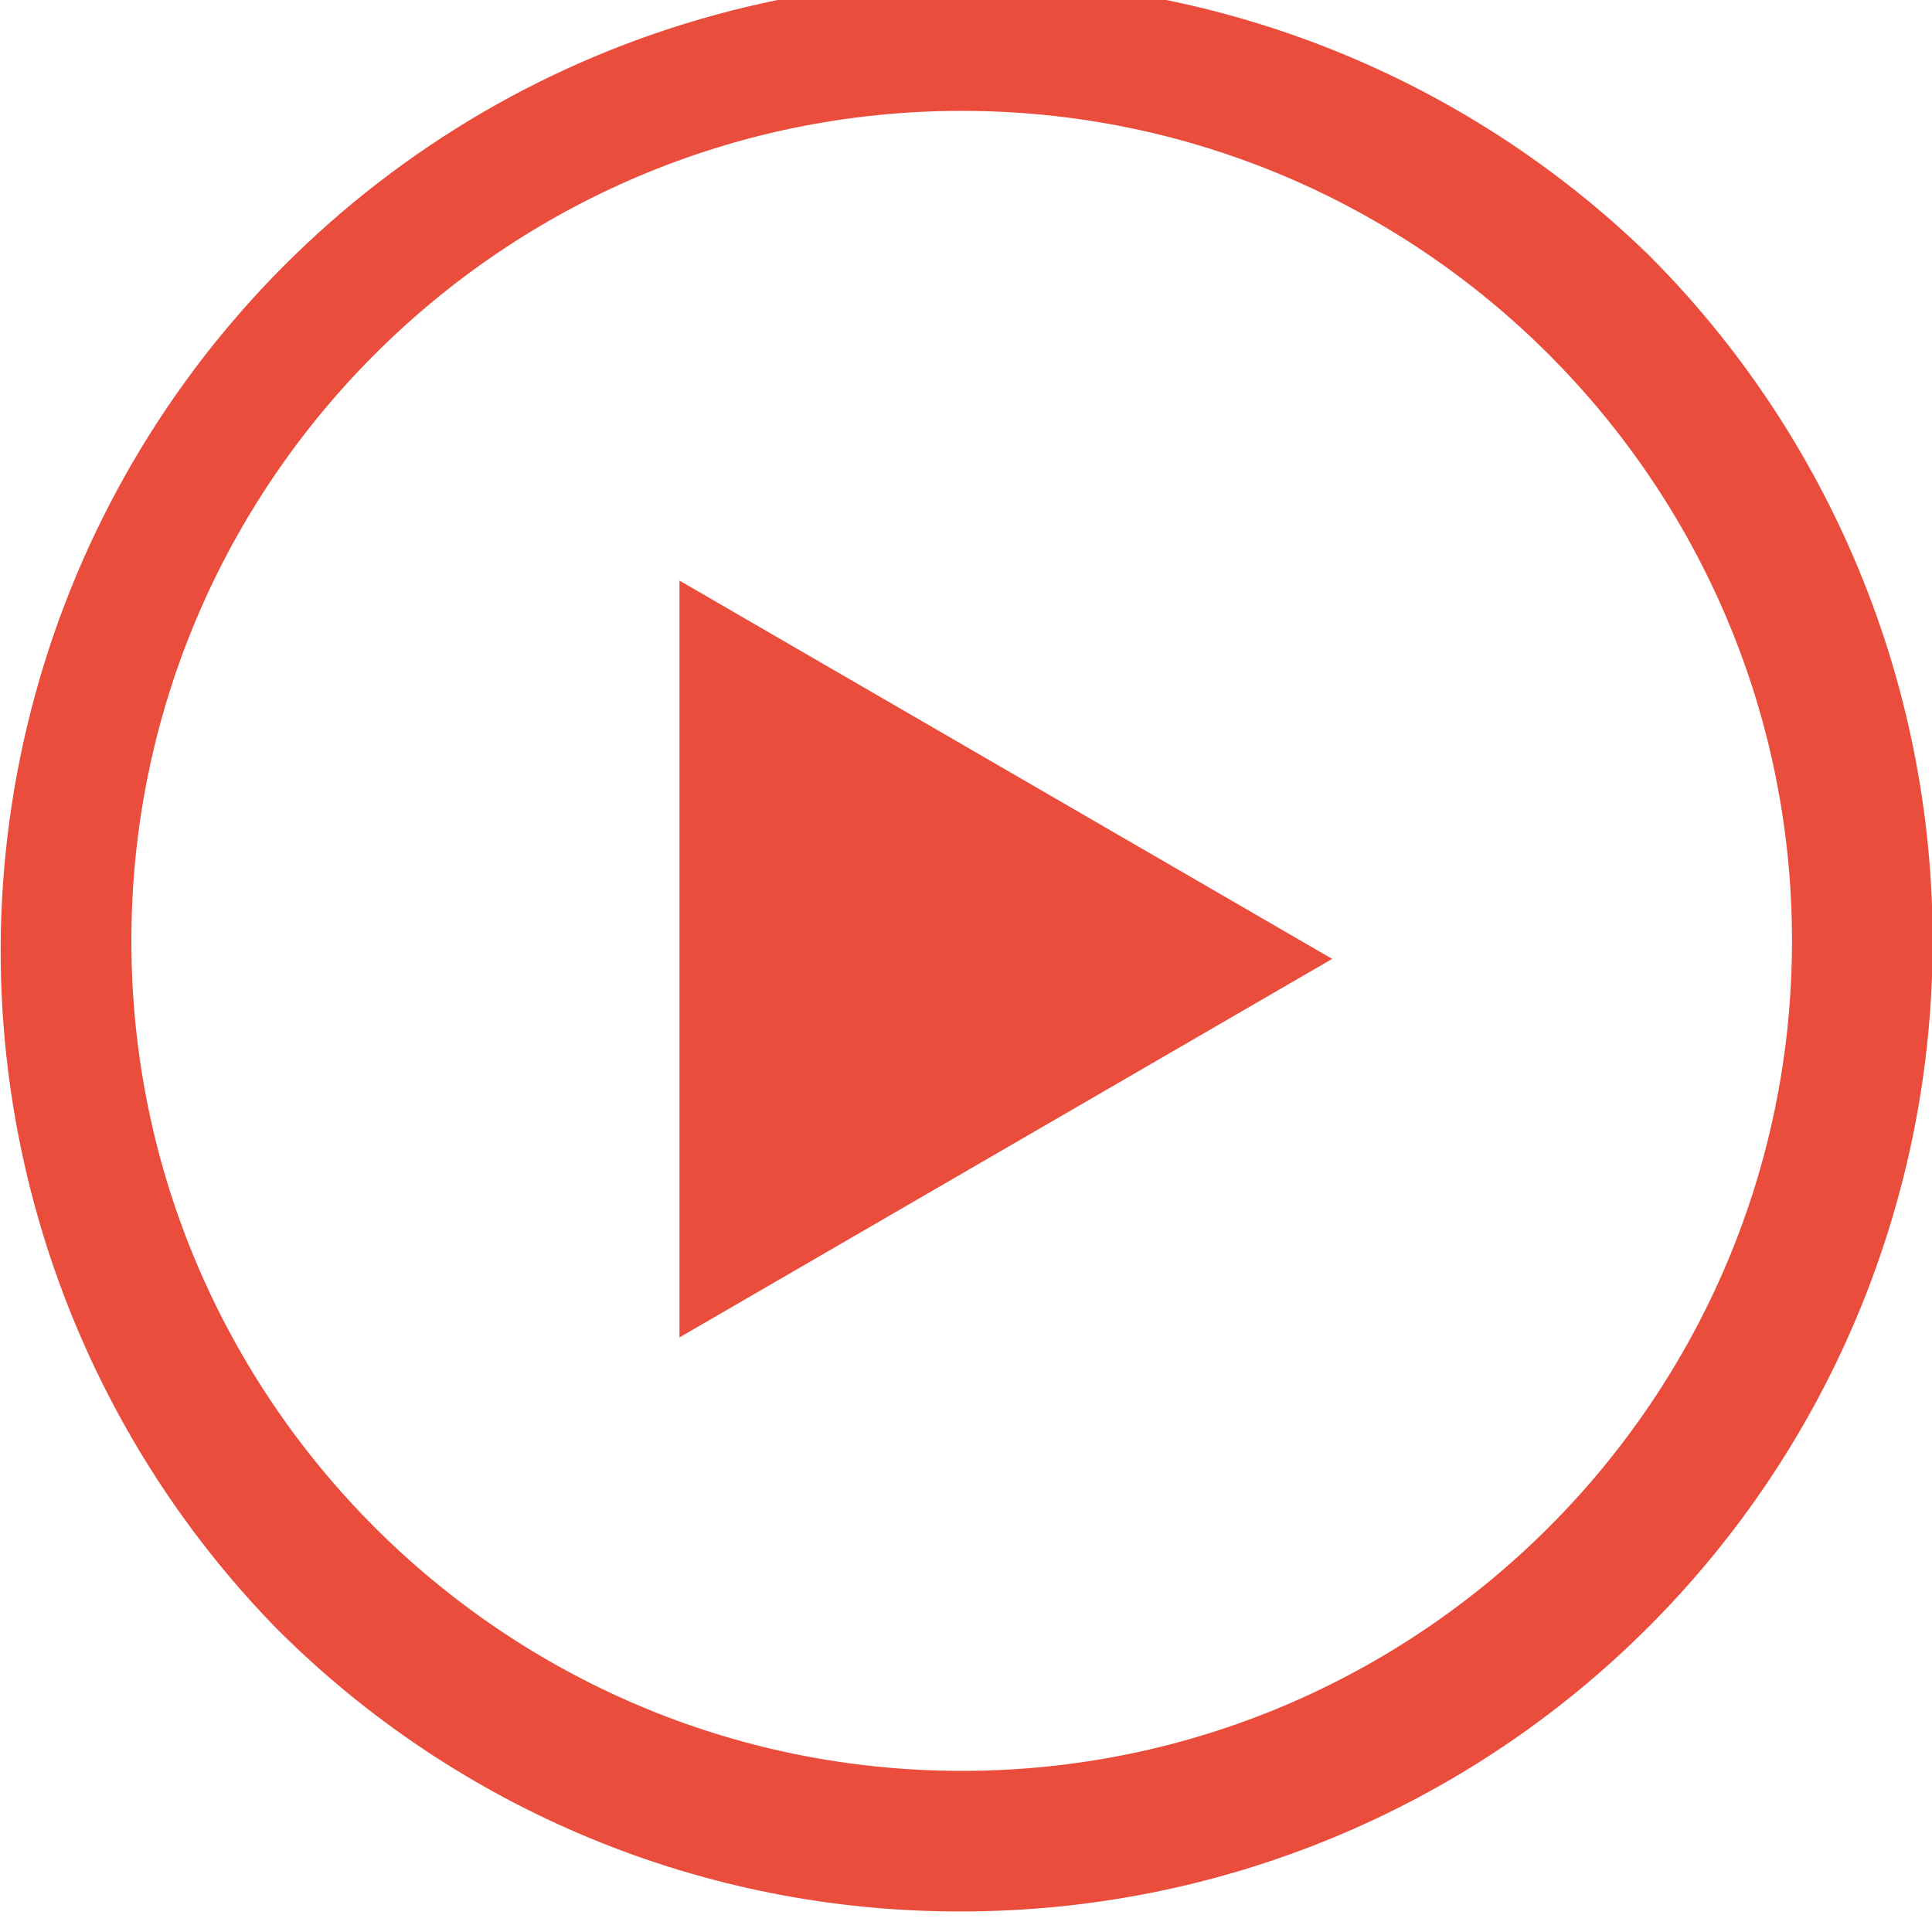
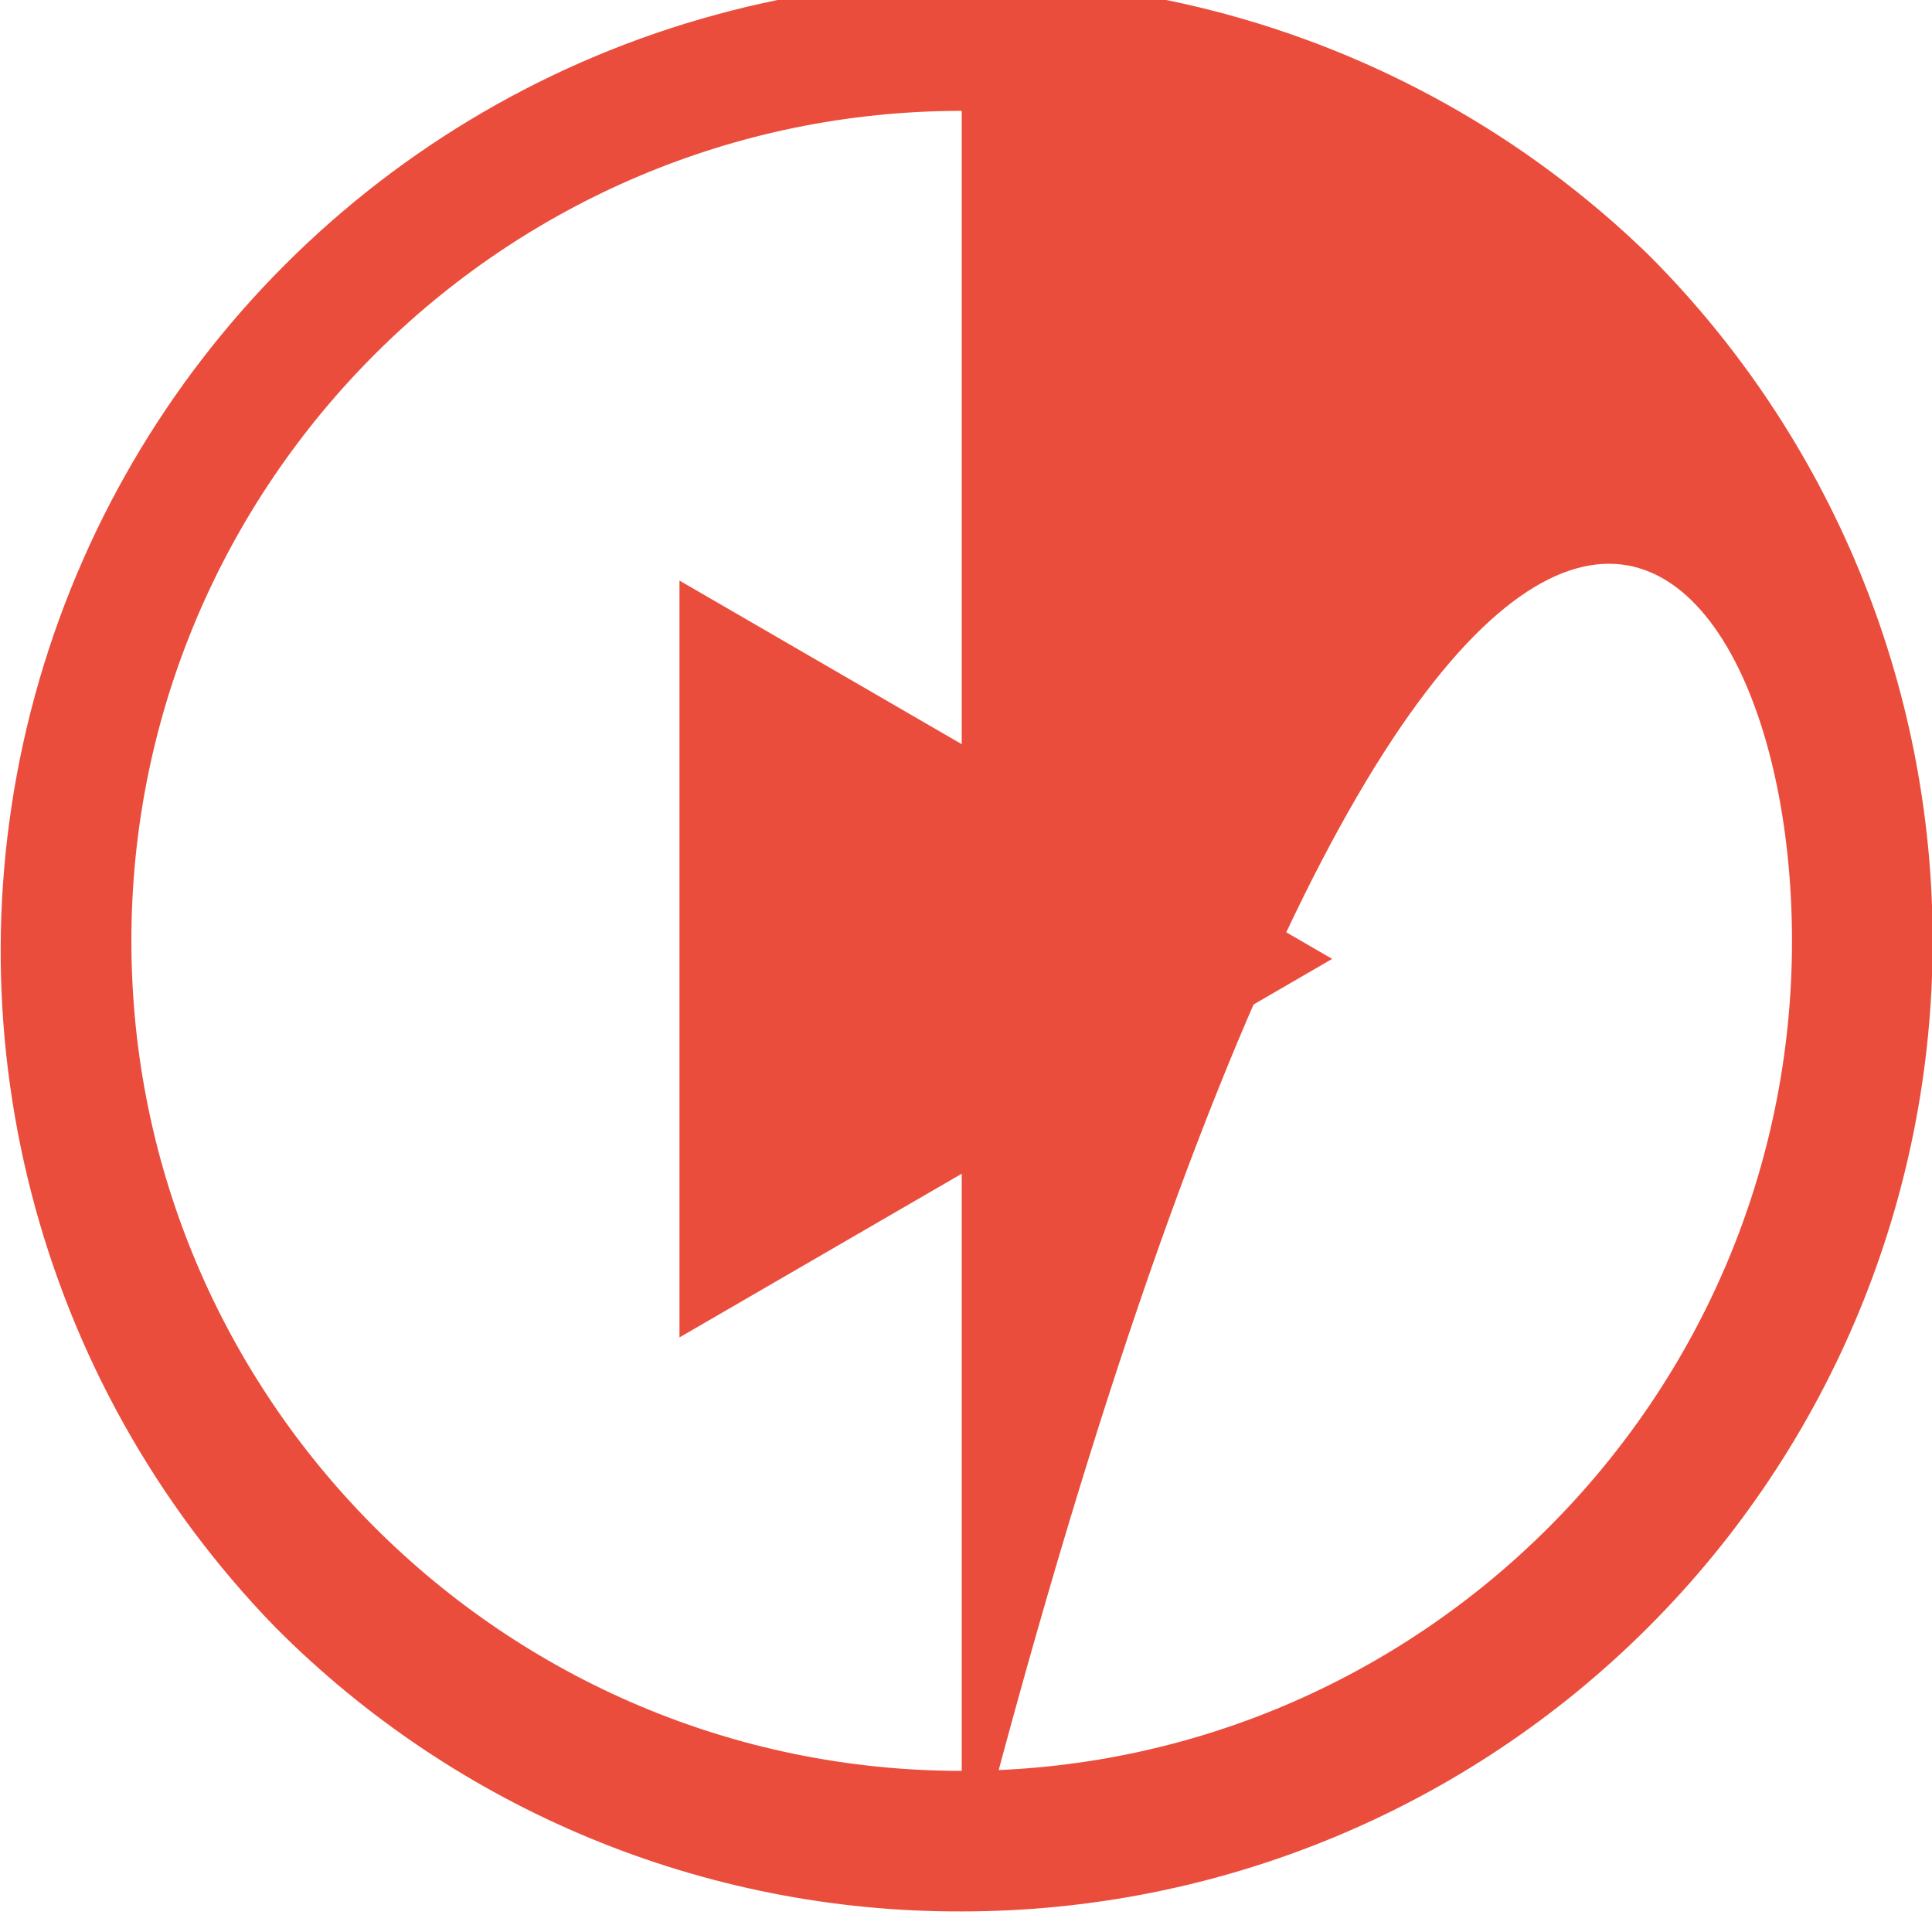
<svg xmlns="http://www.w3.org/2000/svg" width="100%" height="100%" viewBox="0 0 90 90" version="1.1" xml:space="preserve" style="fill-rule:evenodd;clip-rule:evenodd;stroke-linejoin:round;stroke-miterlimit:2;">
  <g transform="matrix(1,0,0,1,-786.486,-2311.53)">
    <g transform="matrix(4.717,0,0,25.631,288.472,4413.28)">
      <g transform="matrix(0.212,0,0,0.039,-61.15,-172.186)">
-         <path d="M831.256,2401.53C843.251,2401.53 854.758,2396.77 863.24,2388.28C871.722,2379.8 876.486,2368.3 876.486,2356.3C876.486,2344.31 871.722,2332.8 863.24,2324.32C851.758,2313.17 835.244,2308.92 819.803,2313.14C804.366,2317.35 792.303,2329.41 788.087,2344.85C783.868,2360.29 788.123,2376.8 799.273,2388.28C807.737,2396.8 819.254,2401.57 831.256,2401.53ZM831.256,2317.62C852.584,2317.62 869.933,2334.97 869.933,2356.3C869.933,2377.63 852.584,2394.98 831.256,2394.98C809.928,2394.98 792.576,2377.63 792.576,2356.3C792.576,2334.97 809.925,2317.62 831.256,2317.62ZM818.108,2339.51L818.108,2374.78L848.513,2357.14L818.108,2339.51Z" style="fill:rgb(235,77,61);fill-rule:nonzero;" />
+         <path d="M831.256,2401.53C843.251,2401.53 854.758,2396.77 863.24,2388.28C871.722,2379.8 876.486,2368.3 876.486,2356.3C876.486,2344.31 871.722,2332.8 863.24,2324.32C851.758,2313.17 835.244,2308.92 819.803,2313.14C804.366,2317.35 792.303,2329.41 788.087,2344.85C783.868,2360.29 788.123,2376.8 799.273,2388.28C807.737,2396.8 819.254,2401.57 831.256,2401.53ZC852.584,2317.62 869.933,2334.97 869.933,2356.3C869.933,2377.63 852.584,2394.98 831.256,2394.98C809.928,2394.98 792.576,2377.63 792.576,2356.3C792.576,2334.97 809.925,2317.62 831.256,2317.62ZM818.108,2339.51L818.108,2374.78L848.513,2357.14L818.108,2339.51Z" style="fill:rgb(235,77,61);fill-rule:nonzero;" />
      </g>
    </g>
  </g>
</svg>